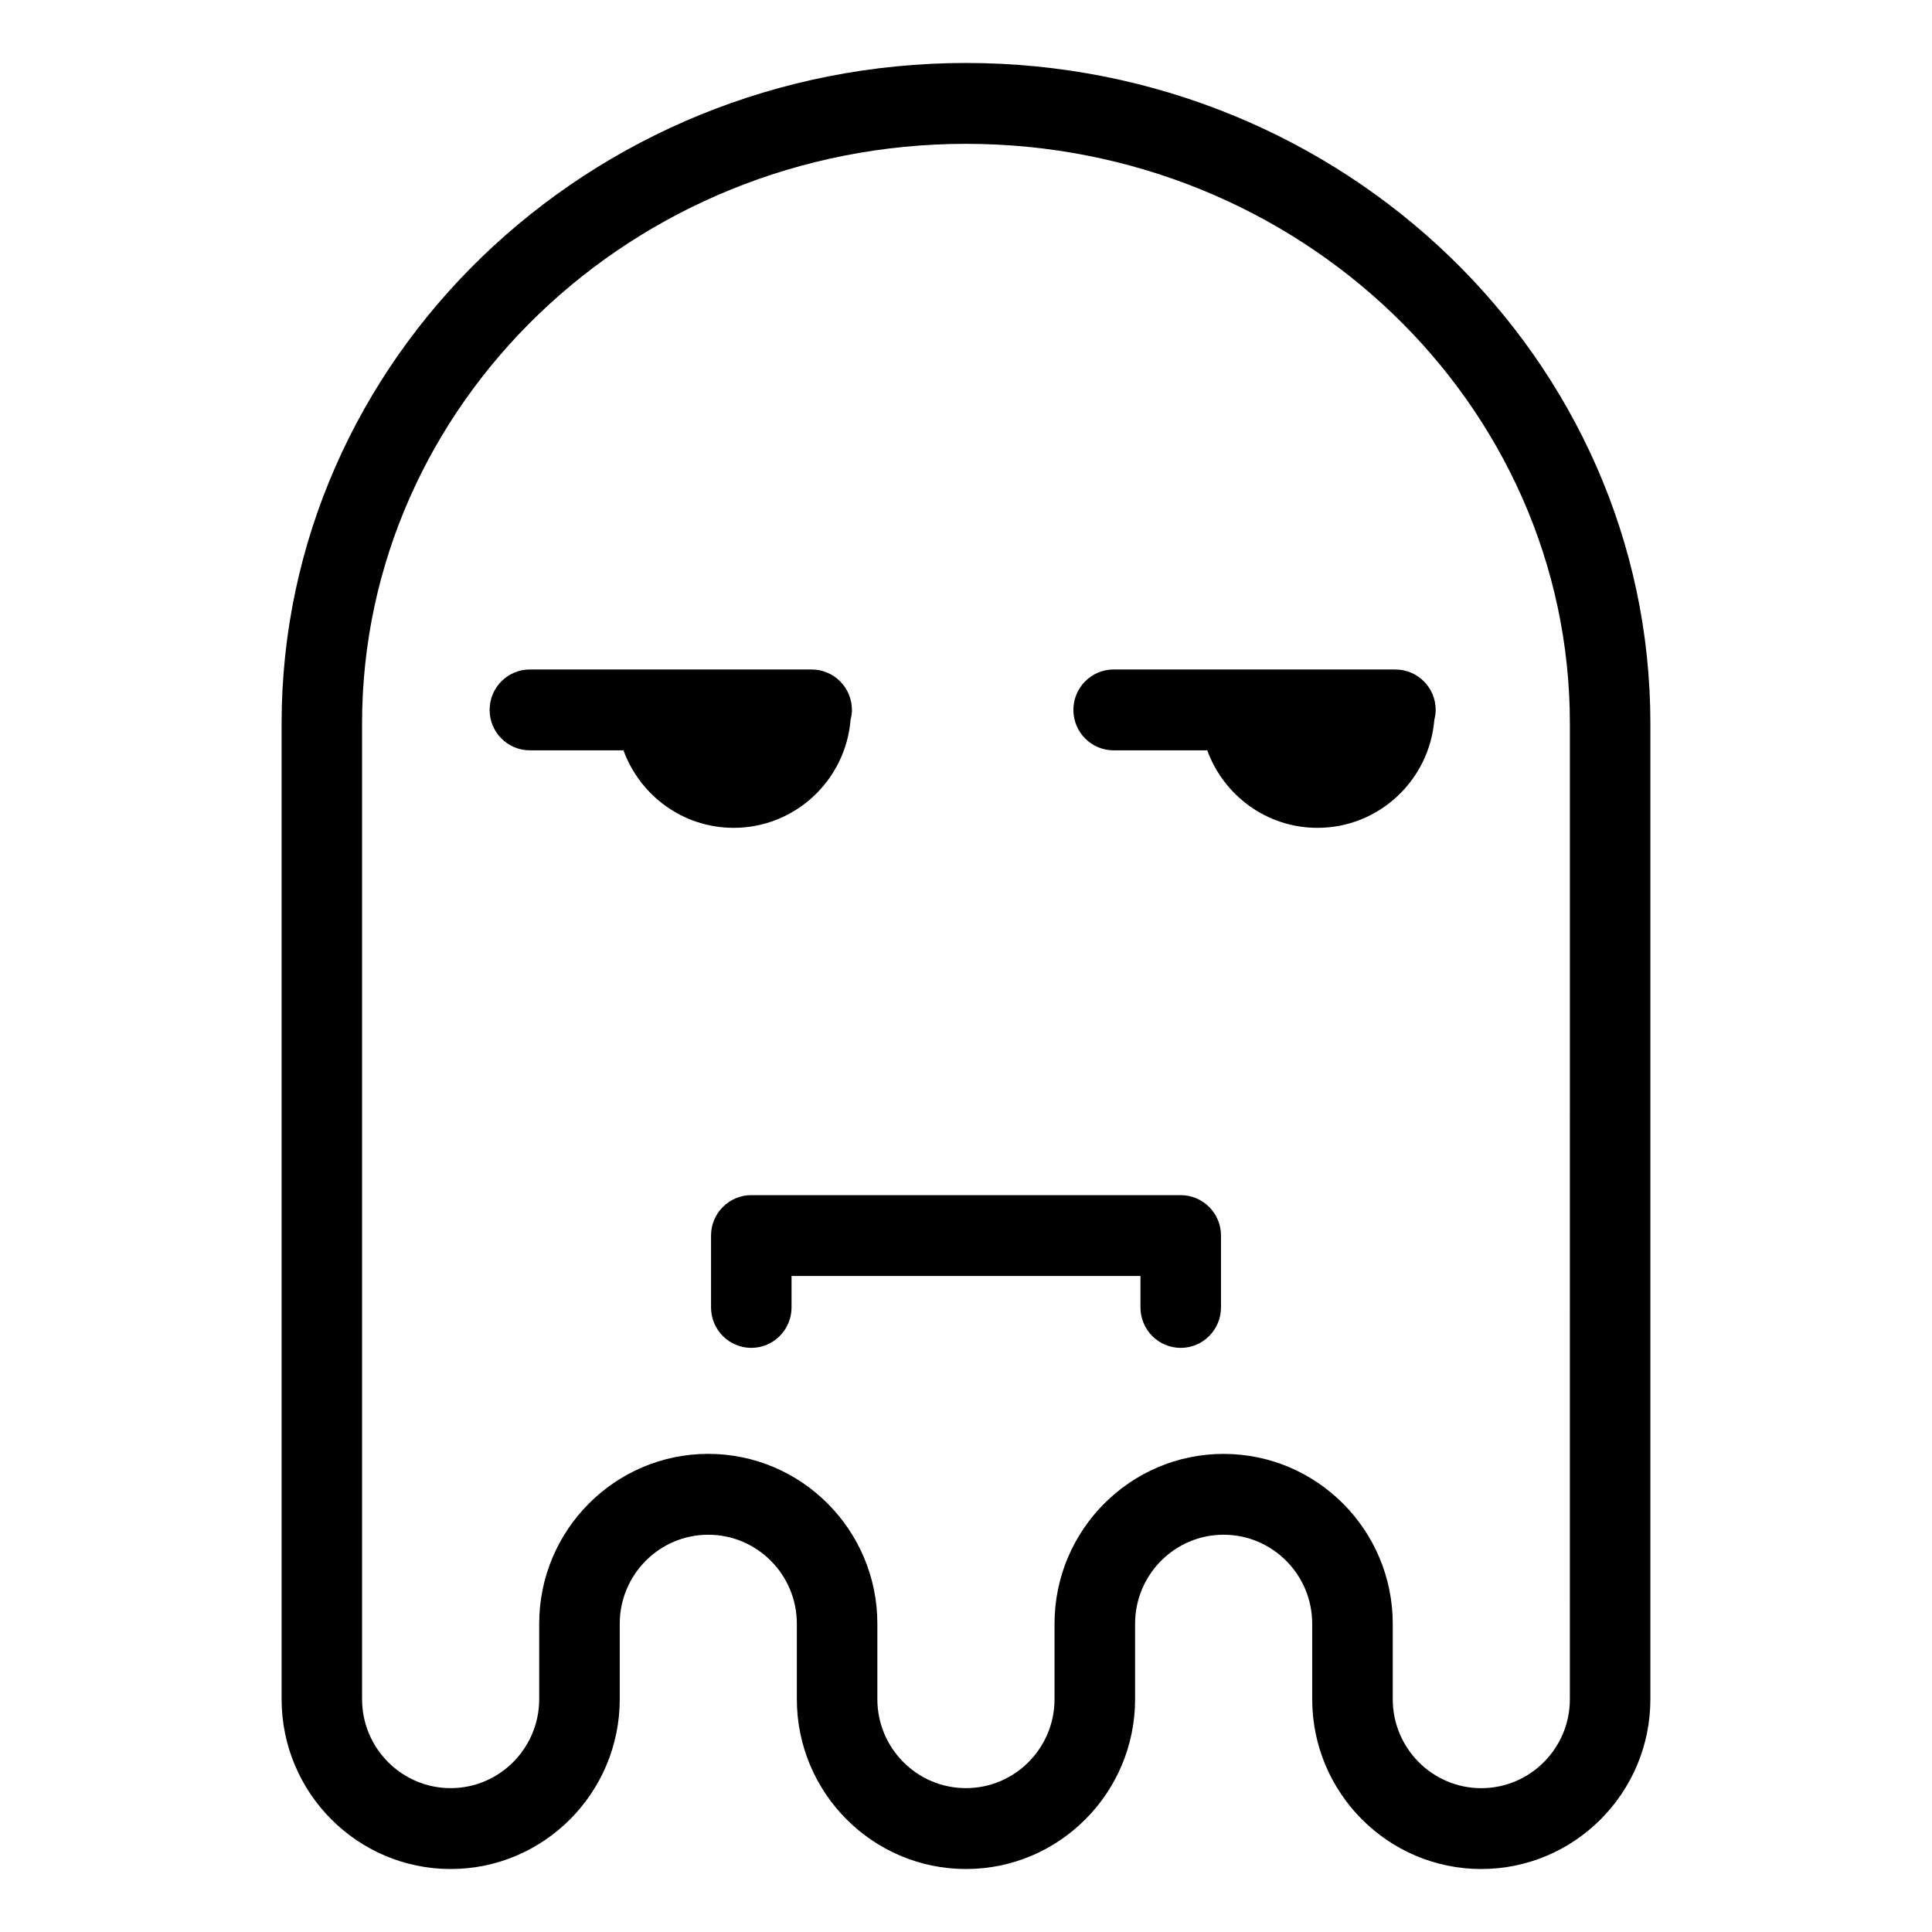
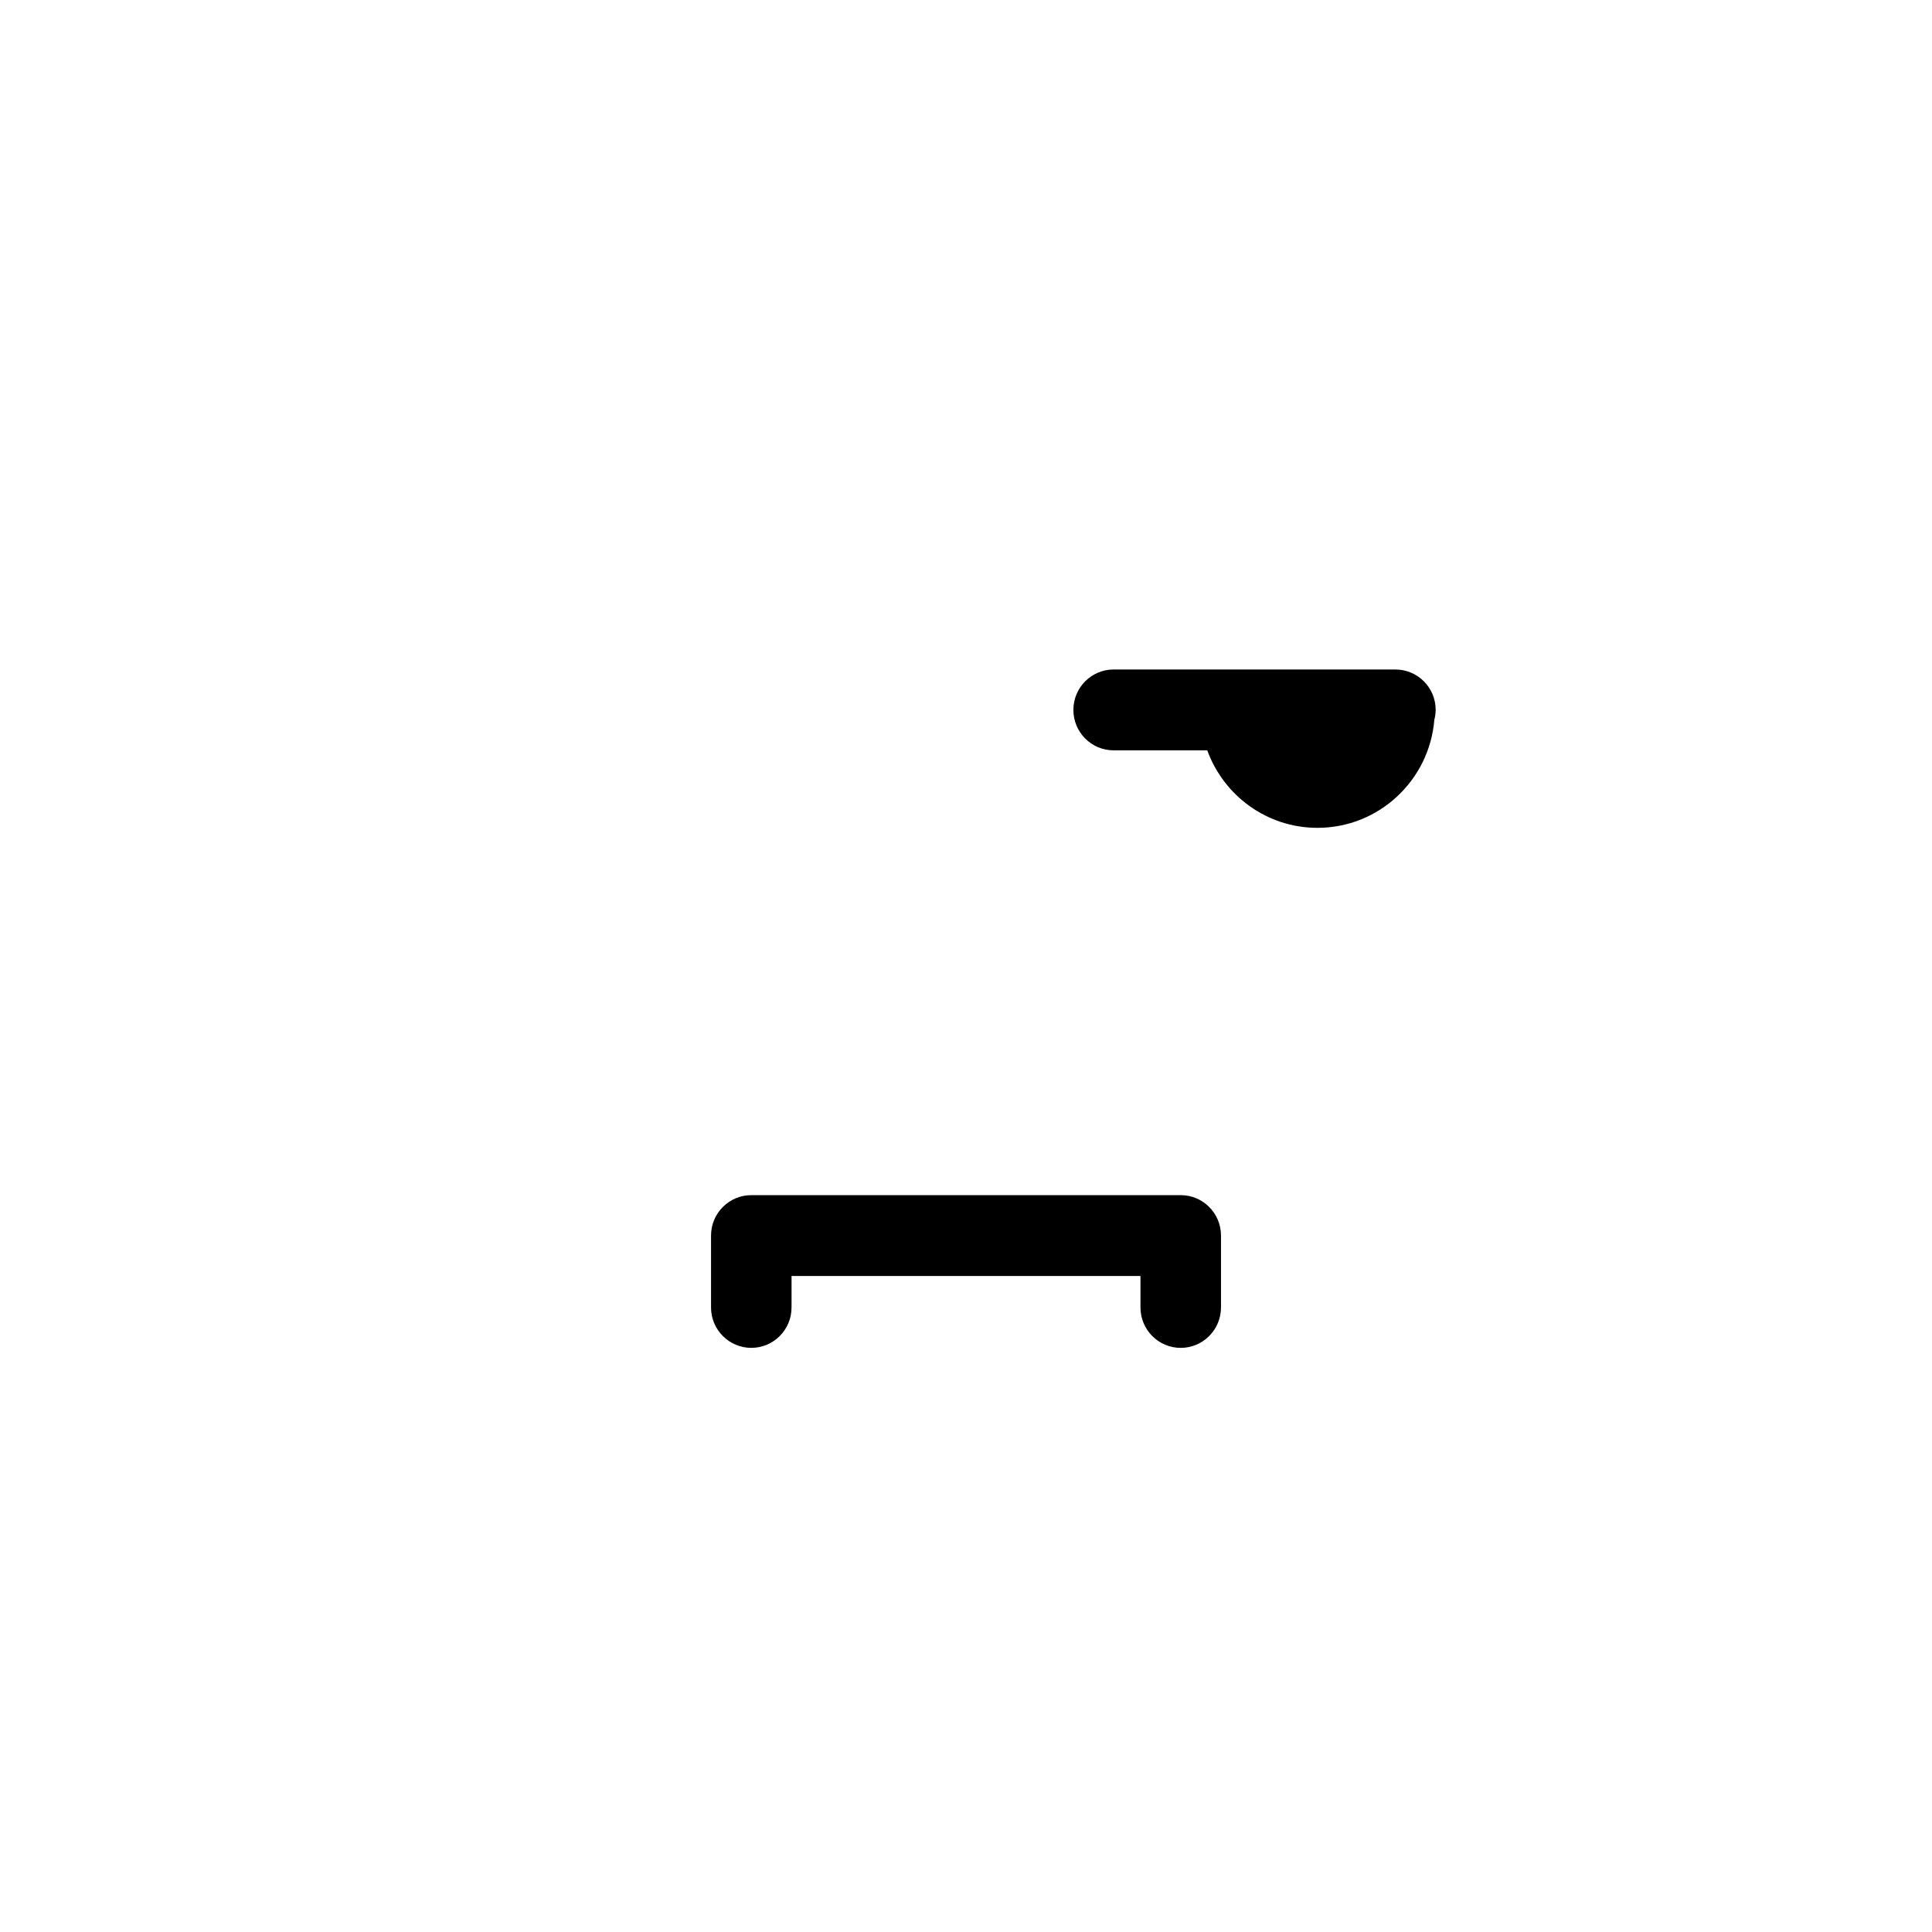
<svg xmlns="http://www.w3.org/2000/svg" fill="#000000" width="800px" height="800px" version="1.1" viewBox="144 144 512 512">
  <g>
-     <path d="m536.55 639.31c-24.695 0-44.805-20.188-44.805-45.012v-19.996c0-13.004-10.531-23.582-23.473-23.582-12.934 0-23.461 10.578-23.461 23.582v19.996c0 24.824-20.102 45.012-44.82 45.012s-44.82-20.188-44.82-45.012v-19.996c0-13.004-10.531-23.582-23.473-23.582-12.934 0-23.461 10.578-23.461 23.582v19.996c0 24.824-20.102 45.012-44.805 45.012s-44.805-20.188-44.805-45.012v-258.59c0-96.508 81.359-175.02 181.37-175.02s181.37 78.508 181.37 175.02v258.59c0 24.824-20.102 45.012-44.82 45.012zm-68.27-110.01c24.711 0 44.812 20.188 44.812 45.012v19.996c0 13.004 10.535 23.578 23.461 23.578 12.949 0 23.477-10.574 23.477-23.578l0.004-258.6c0-84.695-71.793-153.59-160.04-153.59s-160.04 68.895-160.04 153.59v258.59c0 13.004 10.531 23.578 23.477 23.578 12.93 0 23.461-10.574 23.461-23.578v-19.996c0-24.824 20.098-45.012 44.805-45.012 24.711 0 44.812 20.188 44.812 45.012v19.996c0 13.004 10.531 23.578 23.477 23.578 12.949 0 23.477-10.574 23.477-23.578v-19.996c0.004-24.816 20.102-45.004 44.809-45.004z" />
-     <path d="m369.77 332.14c0-5.918-4.777-10.715-10.664-10.715l-74.688-0.004c-5.891 0-10.664 4.797-10.664 10.715 0 5.914 4.777 10.711 10.664 10.711h24.809c4.359 11.969 15.77 20.539 29.199 20.539 16.312 0 29.676-12.617 30.988-28.656 0.215-0.828 0.355-1.688 0.355-2.59z" />
    <path d="m524.47 332.14c0-5.918-4.777-10.715-10.672-10.715l-74.676-0.004c-5.891 0-10.664 4.797-10.664 10.715 0 5.914 4.777 10.711 10.664 10.711h24.812c4.359 11.969 15.77 20.539 29.199 20.539 16.312 0 29.676-12.617 30.984-28.656 0.211-0.828 0.352-1.688 0.352-2.59z" />
    <path d="m456.9 501.2c-5.891 0-10.664-4.797-10.664-10.715v-8.328l-92.469-0.004v8.328c0 5.918-4.777 10.715-10.664 10.715-5.891 0-10.672-4.797-10.672-10.715v-19.043c0-5.914 4.781-10.711 10.672-10.711h113.8c5.891 0 10.672 4.797 10.672 10.711v19.043c-0.004 5.922-4.785 10.719-10.676 10.719z" />
  </g>
</svg>